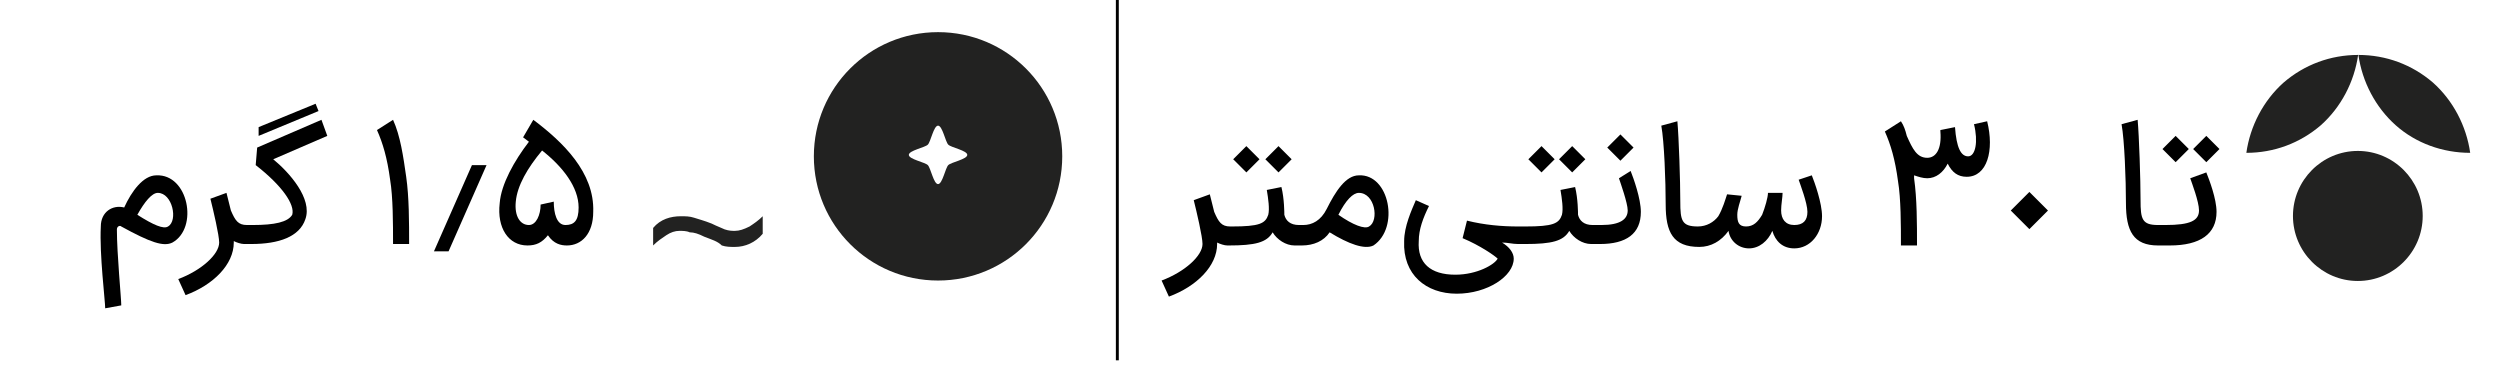
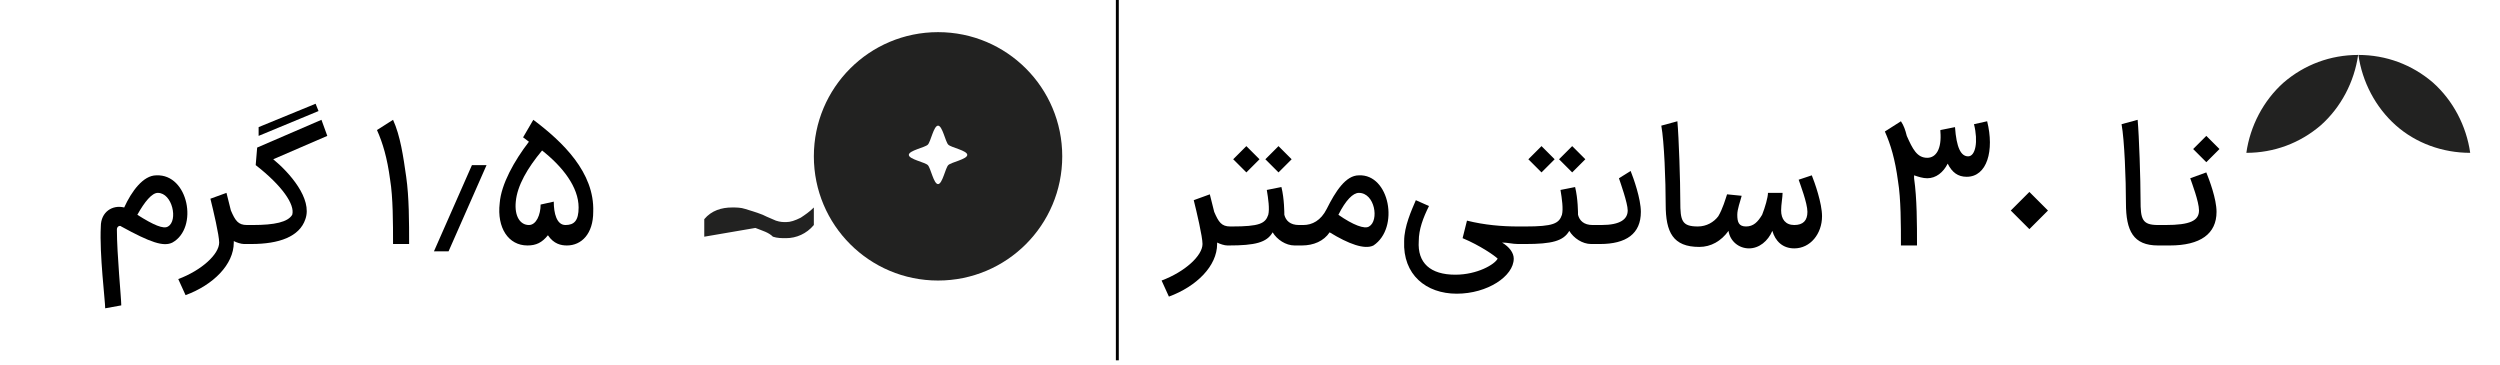
<svg xmlns="http://www.w3.org/2000/svg" id="svg25571" viewBox="0 0 171.1 25">
  <defs>
    <style>
      .cls-1 {
        stroke-width: .41px;
      }

      .cls-1, .cls-2, .cls-3 {
        fill: none;
      }

      .cls-1, .cls-3 {
        stroke: #000;
        stroke-miterlimit: 10;
      }

      .cls-4, .cls-2, .cls-5 {
        stroke-width: 0px;
      }

      .cls-5 {
        fill: #222221;
      }

      .cls-3 {
        stroke-width: .2px;
      }

      .cls-6 {
        clip-path: url(#clippath);
      }
    </style>
    <clipPath id="clippath">
      <rect class="cls-2" x="-846.08" y="214.42" width="839.45" height="600.93" />
    </clipPath>
  </defs>
  <g id="g4176">
-     <path id="path4178" class="cls-5" d="m161.37,19.23c-2.45,0-4.44-2-4.44-4.45s1.99-4.45,4.44-4.45,4.44,2,4.44,4.45-1.99,4.45-4.44,4.45" />
-   </g>
+     </g>
  <g id="g4180">
    <path id="path4182" class="cls-5" d="m169.06,10.46c-.26-1.84-1.17-3.58-2.55-4.81-1.43-1.23-3.21-1.89-5.1-1.89.26,1.84,1.17,3.58,2.55,4.81s3.21,1.89,5.1,1.89" />
  </g>
  <g id="g4184">
    <path id="path4186" class="cls-5" d="m153.74,10.46c.26-1.84,1.17-3.58,2.55-4.81,1.43-1.23,3.21-1.89,5.1-1.89-.26,1.84-1.17,3.58-2.55,4.81-1.43,1.23-3.21,1.89-5.1,1.89" />
  </g>
  <g id="g25428">
    <path id="path25430" class="cls-3" d="m76.47,24.66V-.01" />
  </g>
-   <path id="path162" class="cls-5" d="m48.2,16.2c-.4-.2-.7-.3-1-.3-.2-.1-.5-.1-.7-.1-.3,0-.6.1-.9.3-.3.2-.6.4-.9.7v-1.2c.5-.6,1.2-.8,1.9-.8.3,0,.6,0,.9.1.3.1.7.2,1.2.4.4.2.7.3.9.4.3.1.5.1.7.1.3,0,.6-.1,1-.3.3-.2.6-.4.9-.7v1.2c-.5.6-1.2.9-1.9.9-.3,0-.6,0-.9-.1-.3-.3-.7-.4-1.2-.6h0Z" />
+   <path id="path162" class="cls-5" d="m48.2,16.2v-1.2c.5-.6,1.2-.8,1.9-.8.3,0,.6,0,.9.1.3.1.7.2,1.2.4.4.2.7.3.9.4.3.1.5.1.7.1.3,0,.6-.1,1-.3.3-.2.6-.4.9-.7v1.2c-.5.6-1.2.9-1.9.9-.3,0-.6,0-.9-.1-.3-.3-.7-.4-1.2-.6h0Z" />
  <path id="path2555" class="cls-5" d="m64.2,2.2c-4.7,0-8.5,3.8-8.5,8.5s3.8,8.5,8.5,8.5,8.5-3.8,8.5-8.5h0c0-4.7-3.8-8.5-8.5-8.5h0Zm0,6.4c.3,0,.5,1.1.7,1.3s1.3.4,1.3.7-1.1.5-1.3.7c-.2.2-.4,1.3-.7,1.3s-.5-1.1-.7-1.3-1.3-.4-1.3-.7,1.1-.5,1.3-.7c.2-.2.4-1.3.7-1.3h0Z" />
  <g id="g3980">
    <g class="cls-6">
      <g id="g3982">
        <g id="g3988">
          <path id="path3990" class="cls-1" d="m56.63,20.63c2.6.72,5.15,1.18,7.65,1.23,2.55.05,5.05-.31,7.5-1.23" />
        </g>
      </g>
    </g>
  </g>
  <g>
    <path class="cls-4" d="m88.4,10.9c-.3-.3-.6-.6-.9-.9-.3.3-.6.6-.9.9.3.3.6.6.9.9l.9-.9Z" />
    <path class="cls-4" d="m86.2,10.9c-.3-.3-.6-.6-.9-.9-.3.3-.6.6-.9.9.3.3.6.6.9.9l.9-.9Z" />
    <path class="cls-4" d="m93,12c-.9,0-1.6,1.1-2.2,2.3-.4.8-1,1.1-1.6,1.1h-.3c-.6,0-.9-.3-1-.7,0-.1,0-1.1-.2-1.9l-1,.2c.1.6.2,1.3.1,1.7-.2.6-.6.8-2.5.8h-.1c-.6,0-.8-.3-1.1-1-.1-.4-.2-.8-.3-1.2l-1.1.4c.2.8.6,2.5.6,3,0,.8-1.2,1.9-2.8,2.5l.5,1.1c1.9-.7,3.3-2.1,3.3-3.6v-.1c.2.1.5.2.7.2h.1c1.8,0,2.6-.2,3-.9.3.5.9.9,1.5.9h.5c.8,0,1.5-.3,1.9-.9,1.3.8,2.4,1.2,3,.9,1.8-1.2,1.1-4.9-1-4.8Zm.7,3.5c-.3.2-1.1-.1-2.1-.8.5-1,1-1.5,1.4-1.5,1.1,0,1.4,1.9.7,2.3Z" />
    <path class="cls-4" d="m106.4,10.9c-.3-.3-.6-.6-.9-.9-.3.3-.6.6-.9.9.3.3.6.6.9.9l.9-.9Z" />
    <path class="cls-4" d="m108.5,10.9c-.3-.3-.6-.6-.9-.9-.3.3-.6.6-.9.9.3.3.6.6.9.9l.9-.9Z" />
-     <path class="cls-4" d="m111.8,10.1c-.3-.3-.6-.6-.9-.9-.3.3-.6.6-.9.9.3.3.6.6.9.9.3-.3.6-.6.9-.9Z" />
    <path class="cls-4" d="m110.8,12.2c.1.3.6,1.7.6,2.2,0,.6-.5,1-1.8,1h-.6c-.6,0-.9-.3-1-.7,0-.1,0-1.1-.2-1.9l-1,.2c.1.6.2,1.3.1,1.7-.2.6-.6.8-2.5.8h-.5c-1.1,0-2.3-.1-3.5-.4l-.3,1.2c1.2.5,2.2,1.2,2.4,1.4-.2.4-1.4,1.1-2.9,1.1-1.7,0-2.6-.8-2.5-2.3,0-.8.3-1.6.7-2.4l-.9-.4c-.3.7-.8,1.8-.8,2.8-.1,2.3,1.5,3.6,3.6,3.6s3.9-1.2,3.9-2.4c0-.4-.3-.8-.8-1.1.4,0,.7.1,1.1.1h.5c1.8,0,2.6-.2,3-.9.3.5.9.9,1.5.9h.6c1.8,0,2.8-.7,2.8-2.2,0-.9-.5-2.3-.7-2.8l-.8.5Z" />
    <path class="cls-4" d="m123.1,12.3c.1.3.6,1.6.6,2.2s-.3.9-.9.9-.9-.4-.9-1c0-.4.1-.9.1-1.2h-1c0,.3-.2,1-.4,1.5-.3.5-.6.8-1.1.8h0c-.5,0-.6-.3-.6-.8,0-.4.2-.9.3-1.3l-1-.1c-.1.3-.3,1-.6,1.5-.3.4-.8.7-1.4.7h0c-1.1,0-1.2-.4-1.2-1.7,0-1.4-.1-4.4-.2-5.5l-1.1.3c.2,1.1.3,3.8.3,5.4,0,1.9.5,2.9,2.3,2.9h0c.8,0,1.5-.4,2-1.1.1.7.7,1.2,1.4,1.2h0c.7,0,1.3-.5,1.6-1.2.2.7.7,1.2,1.5,1.2h0c1.1,0,1.9-1,1.9-2.2,0-.9-.5-2.3-.7-2.8l-.9.3Z" />
    <path class="cls-4" d="m135.1,8.5c.3,1.2.1,2.2-.4,2.2s-.8-.6-.9-2l-1,.2v.1c.1,1.2-.3,1.8-.9,1.8-.7,0-1-.6-1.4-1.5-.1-.4-.2-.7-.4-1l-1.1.7c.4.9.7,1.9.9,3.4.2,1.2.2,3,.2,4.4h1.1c0-1.5,0-3.2-.2-4.6v-.2c.3.1.6.2.9.2.6,0,1.1-.4,1.4-1,.3.6.7.9,1.3.9,1.4,0,1.9-1.8,1.4-3.8l-.9.2Z" />
    <rect class="cls-4" x="137.99" y="13.51" width="1.8" height="1.8" transform="translate(30.49 102.43) rotate(-45)" />
    <path class="cls-4" d="m151.9,10.2c-.3-.3-.6-.6-.9-.9-.3.3-.6.6-.9.9.3.3.6.6.9.9l.9-.9Z" />
    <path class="cls-4" d="m149.9,12.2c.1.3.6,1.6.6,2.2,0,.7-.6,1-2.3,1h-.5c-1.1,0-1.2-.4-1.2-1.7,0-1.4-.1-4.4-.2-5.5l-1.1.3c.2,1.1.3,3.8.3,5.4,0,1.9.5,2.9,2.2,2.9h.8c2.1,0,3.2-.8,3.2-2.3,0-.9-.5-2.2-.7-2.7l-1.1.4Z" />
-     <path class="cls-4" d="m149.8,10.2c-.3-.3-.6-.6-.9-.9-.3.3-.6.6-.9.9.3.3.6.6.9.9l.9-.9Z" />
  </g>
  <g>
    <path class="cls-4" d="m10.7,12c-.9,0-1.7,1.1-2.2,2.2-.8-.2-1.6.3-1.6,1.3-.1,1.9.3,5.1.3,5.6l1.1-.2c0-.5-.3-3.5-.3-5.2,0-.2.2-.3.3-.2,2,1.1,2.9,1.4,3.5,1.1,1.8-1,1.1-4.7-1.1-4.6Zm.8,3.5c-.3.2-1-.1-2.1-.8.5-.9,1-1.5,1.4-1.5,1,0,1.4,1.9.7,2.3Z" />
    <polygon class="cls-4" points="21.6 7.1 17.7 8.7 17.7 9.3 21.8 7.6 21.6 7.1" />
    <path class="cls-4" d="m22,8.2l-4.4,1.9-.1,1.2c1.8,1.4,2.7,2.7,2.5,3.4-.3.5-1.2.7-2.7.7h-.4c-.6,0-.8-.3-1.1-1-.1-.4-.2-.8-.3-1.2l-1.1.4c.2.8.6,2.5.6,3,0,.8-1.2,1.9-2.8,2.5l.5,1.1c1.9-.7,3.3-2.1,3.3-3.6v-.1c.2.1.5.2.7.2h.5c1.9,0,3.3-.5,3.7-1.7.5-1.4-1.1-3.2-2.2-4.1l3.7-1.6-.4-1.1Z" />
    <path class="cls-4" d="m26.9,8.2l-1.1.7c.4.9.7,1.9.9,3.4.2,1.2.2,3,.2,4.4h1.1c0-1.5,0-3.2-.2-4.6-.2-1.4-.4-2.8-.9-3.9Z" />
    <polygon class="cls-4" points="29.7 17.2 30.7 17.2 33.3 11.3 32.3 11.3 29.7 17.2" />
    <path class="cls-4" d="m36.5,8.2l-.7,1.2.4.3c-1,1.3-1.9,2.9-2,4.2-.2,1.7.6,2.9,1.9,2.9.6,0,1-.2,1.4-.7.4.6.9.7,1.3.7,1,0,1.8-.8,1.8-2.3.1-2.7-2.1-4.8-4.1-6.3Zm2.2,7.2c-.6,0-.8-.8-.8-1.6l-.9.2c0,.7-.3,1.4-.8,1.4-.6,0-1-.6-.9-1.6.1-1.1.8-2.3,1.8-3.5,1.4,1.1,2.5,2.5,2.5,3.9,0,.9-.3,1.2-.9,1.2Z" />
  </g>
</svg>